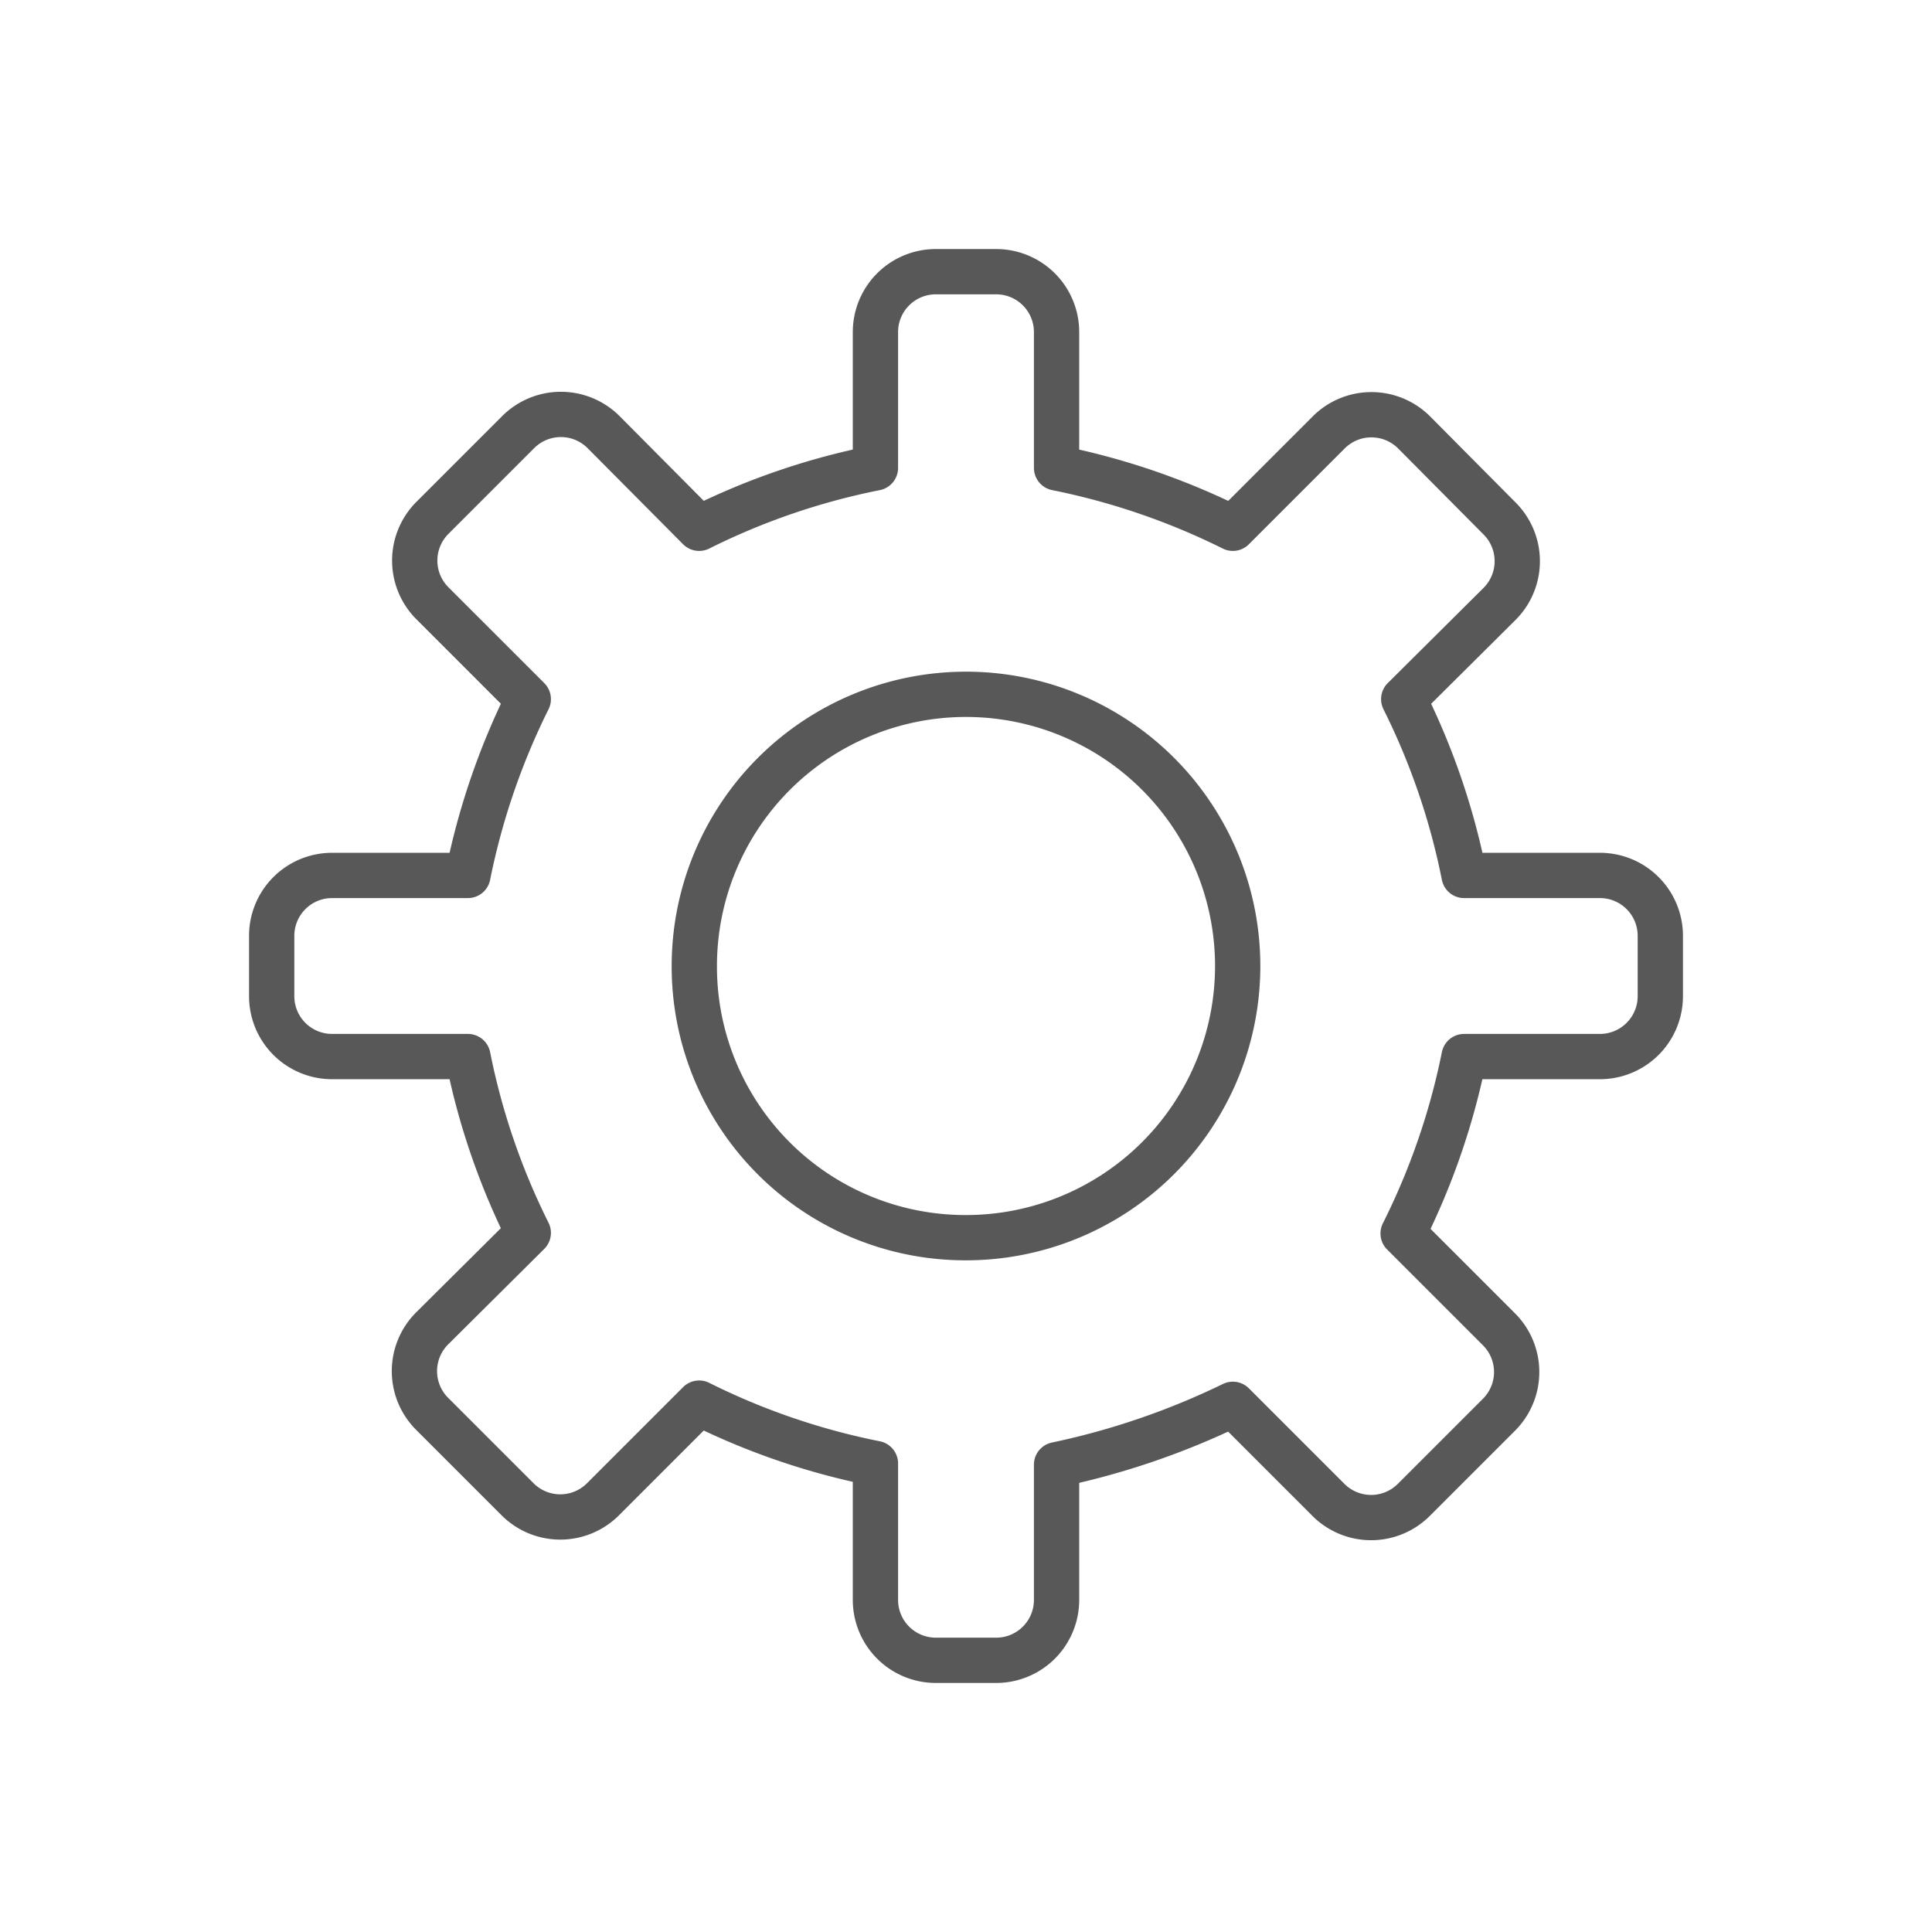
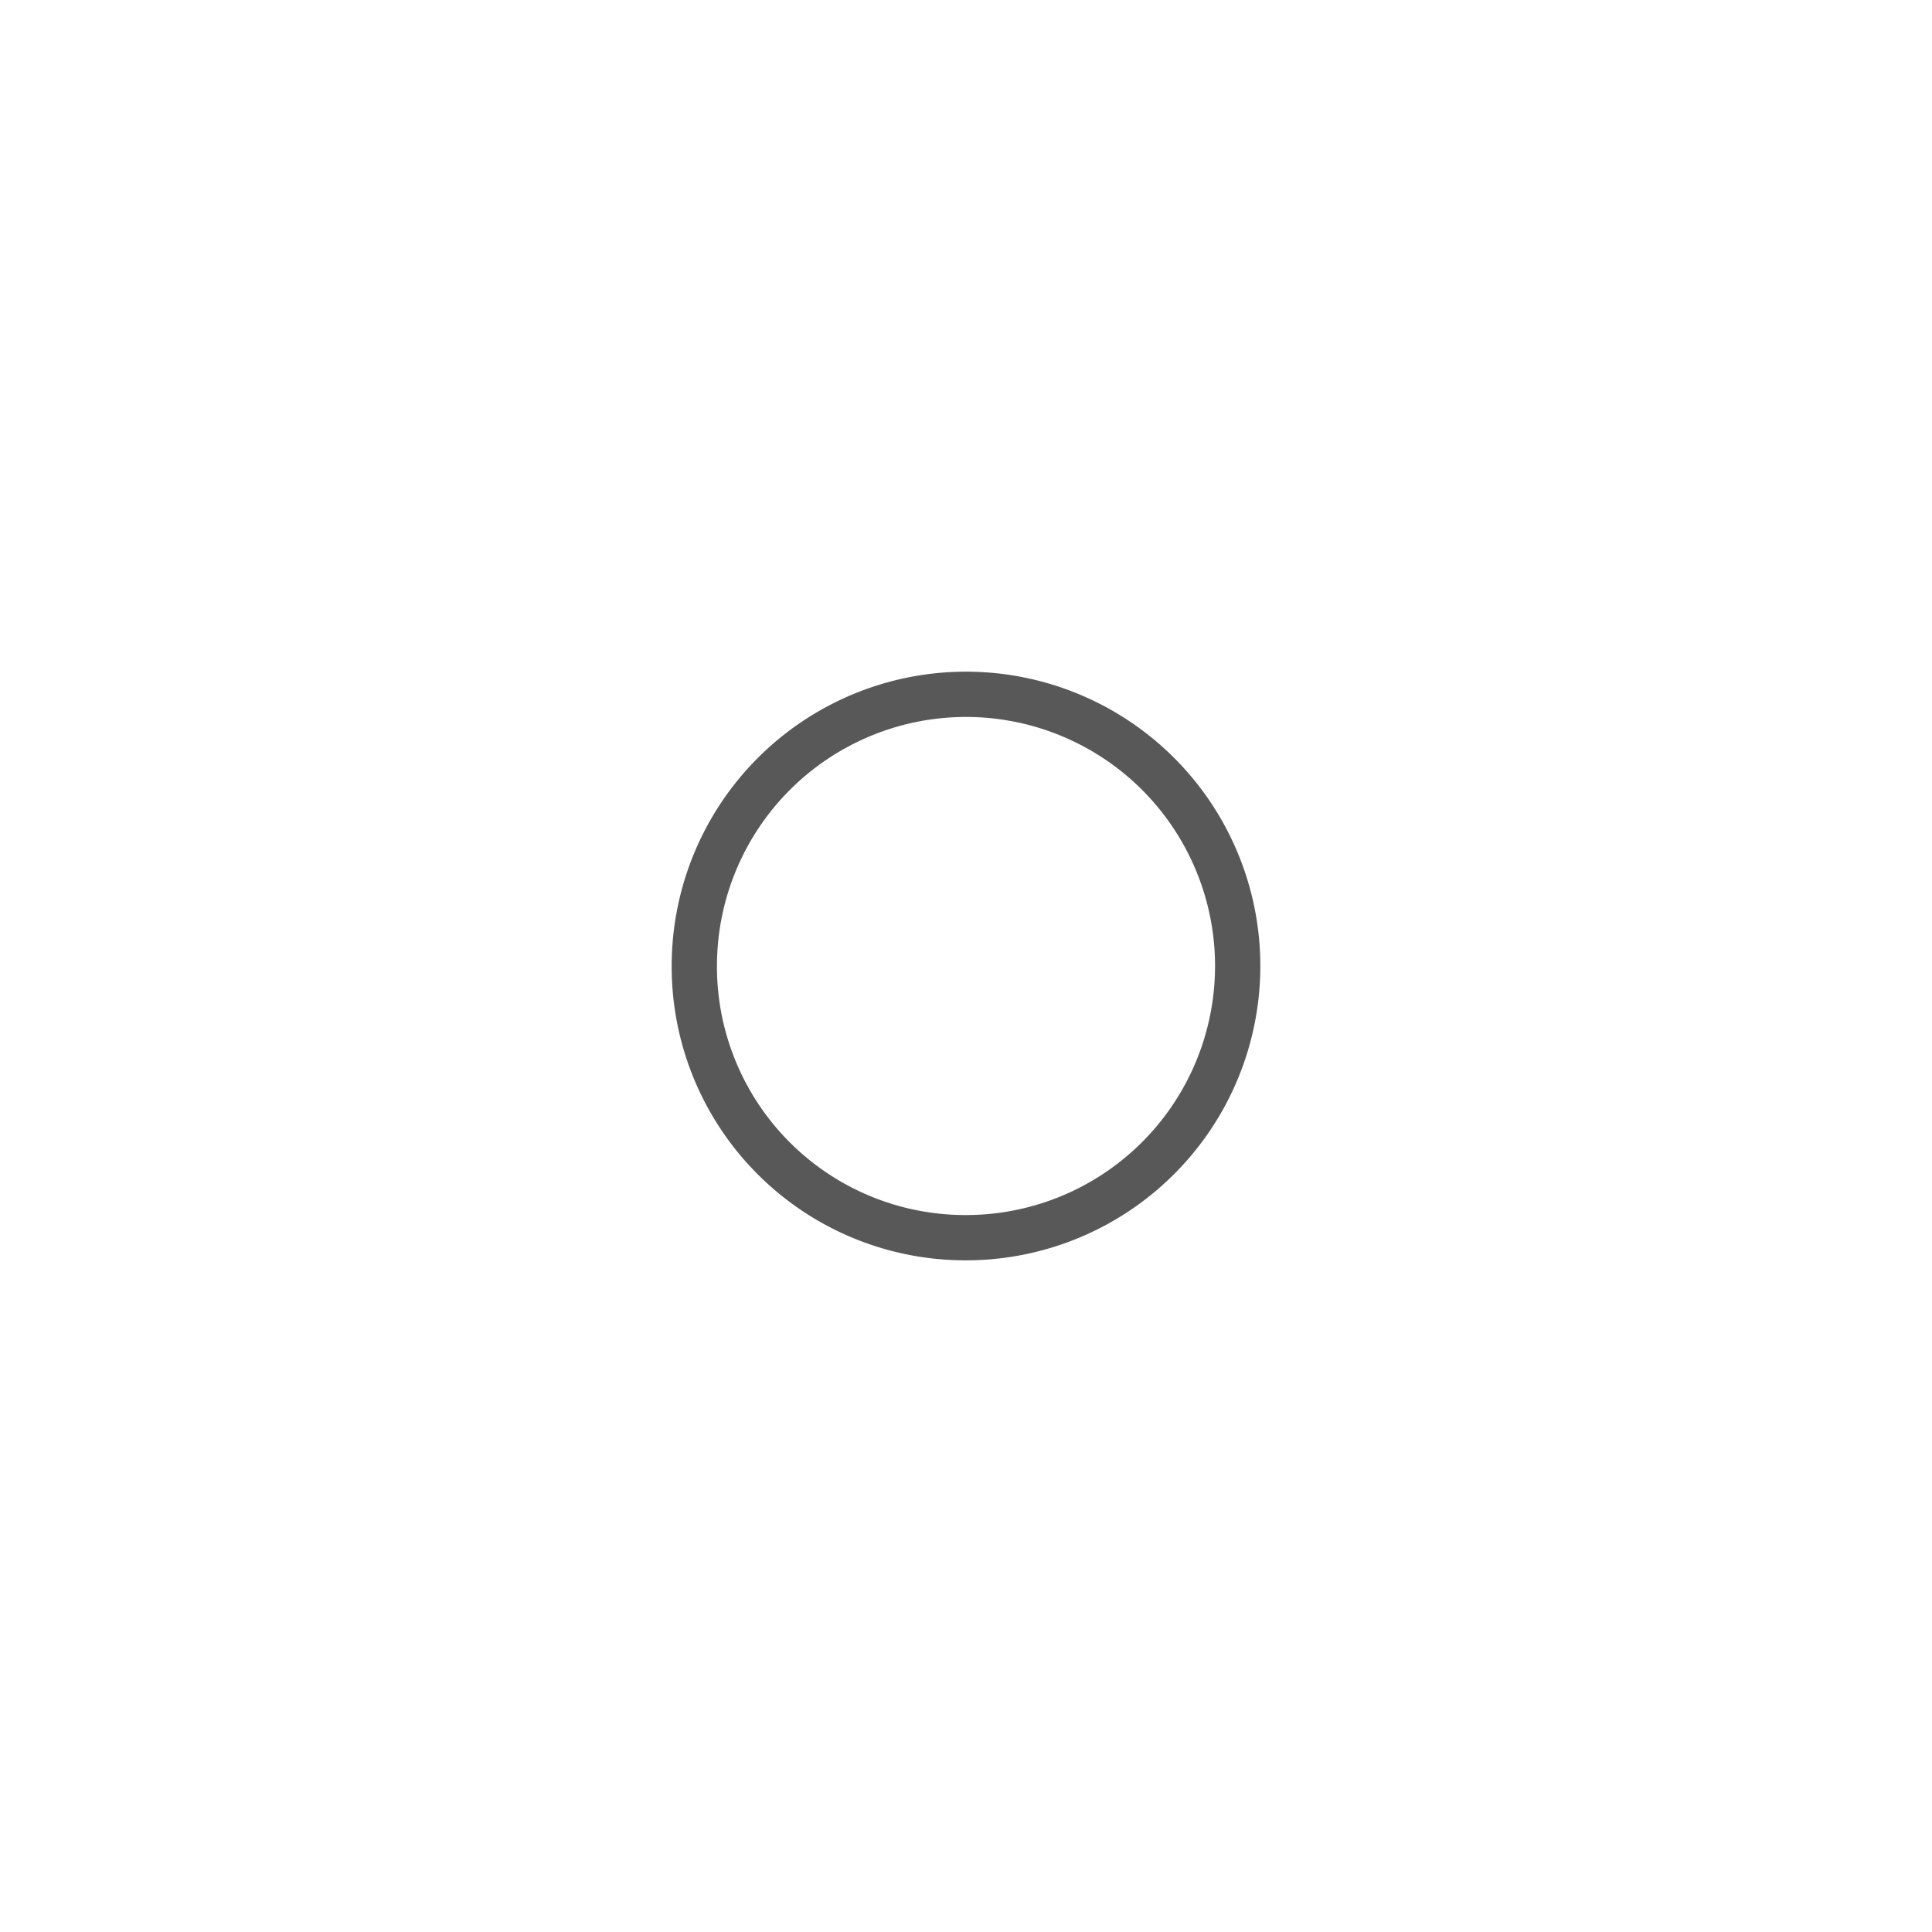
<svg xmlns="http://www.w3.org/2000/svg" id="TOI" viewBox="0 0 32 32">
  <defs>
    <style>.greystroke{fill:none;stroke:#585858;stroke-linecap:round;stroke-linejoin:round;stroke-width:0.75px;}</style>
  </defs>
  <title>adm</title>
  <g id="adm">
-     <path id="Shape_901" data-name="Shape 901" class="greystroke" d="M24.25,17.5H26.5a1,1,0,0,0,1-1v-1a1,1,0,0,0-1-1H24.25a11.59,11.59,0,0,0-1-2.92L24.84,10a1,1,0,0,0,0-1.41L23.42,7.16a1,1,0,0,0-1.41,0L20.42,8.75a11.73,11.73,0,0,0-2.92-1V5.5a1,1,0,0,0-1-1h-1a1,1,0,0,0-1,1V7.75a11.59,11.59,0,0,0-2.92,1L10,7.16a1,1,0,0,0-1.42,0L7.16,8.58a1,1,0,0,0,0,1.41l1.59,1.59a11.73,11.73,0,0,0-1,2.92H5.5a1,1,0,0,0-1,1v1a1,1,0,0,0,1,1H7.75a11.59,11.59,0,0,0,1,2.92L7.16,22a1,1,0,0,0,0,1.42l1.41,1.41a1,1,0,0,0,1.42,0l1.59-1.59a11.59,11.59,0,0,0,2.92,1V26.5a1,1,0,0,0,1,1h1a1,1,0,0,0,1-1V24.26a12.6,12.6,0,0,0,2.92-1L22,24.84a1,1,0,0,0,1.42,0l1.41-1.41a1,1,0,0,0,0-1.41l-1.59-1.59A11.66,11.66,0,0,0,24.25,17.5Z" />
    <path id="Oval_148" data-name="Oval 148" class="greystroke" d="M16,20.5A4.5,4.5,0,1,0,11.5,16,4.49,4.49,0,0,0,16,20.5Z" />
  </g>
</svg>